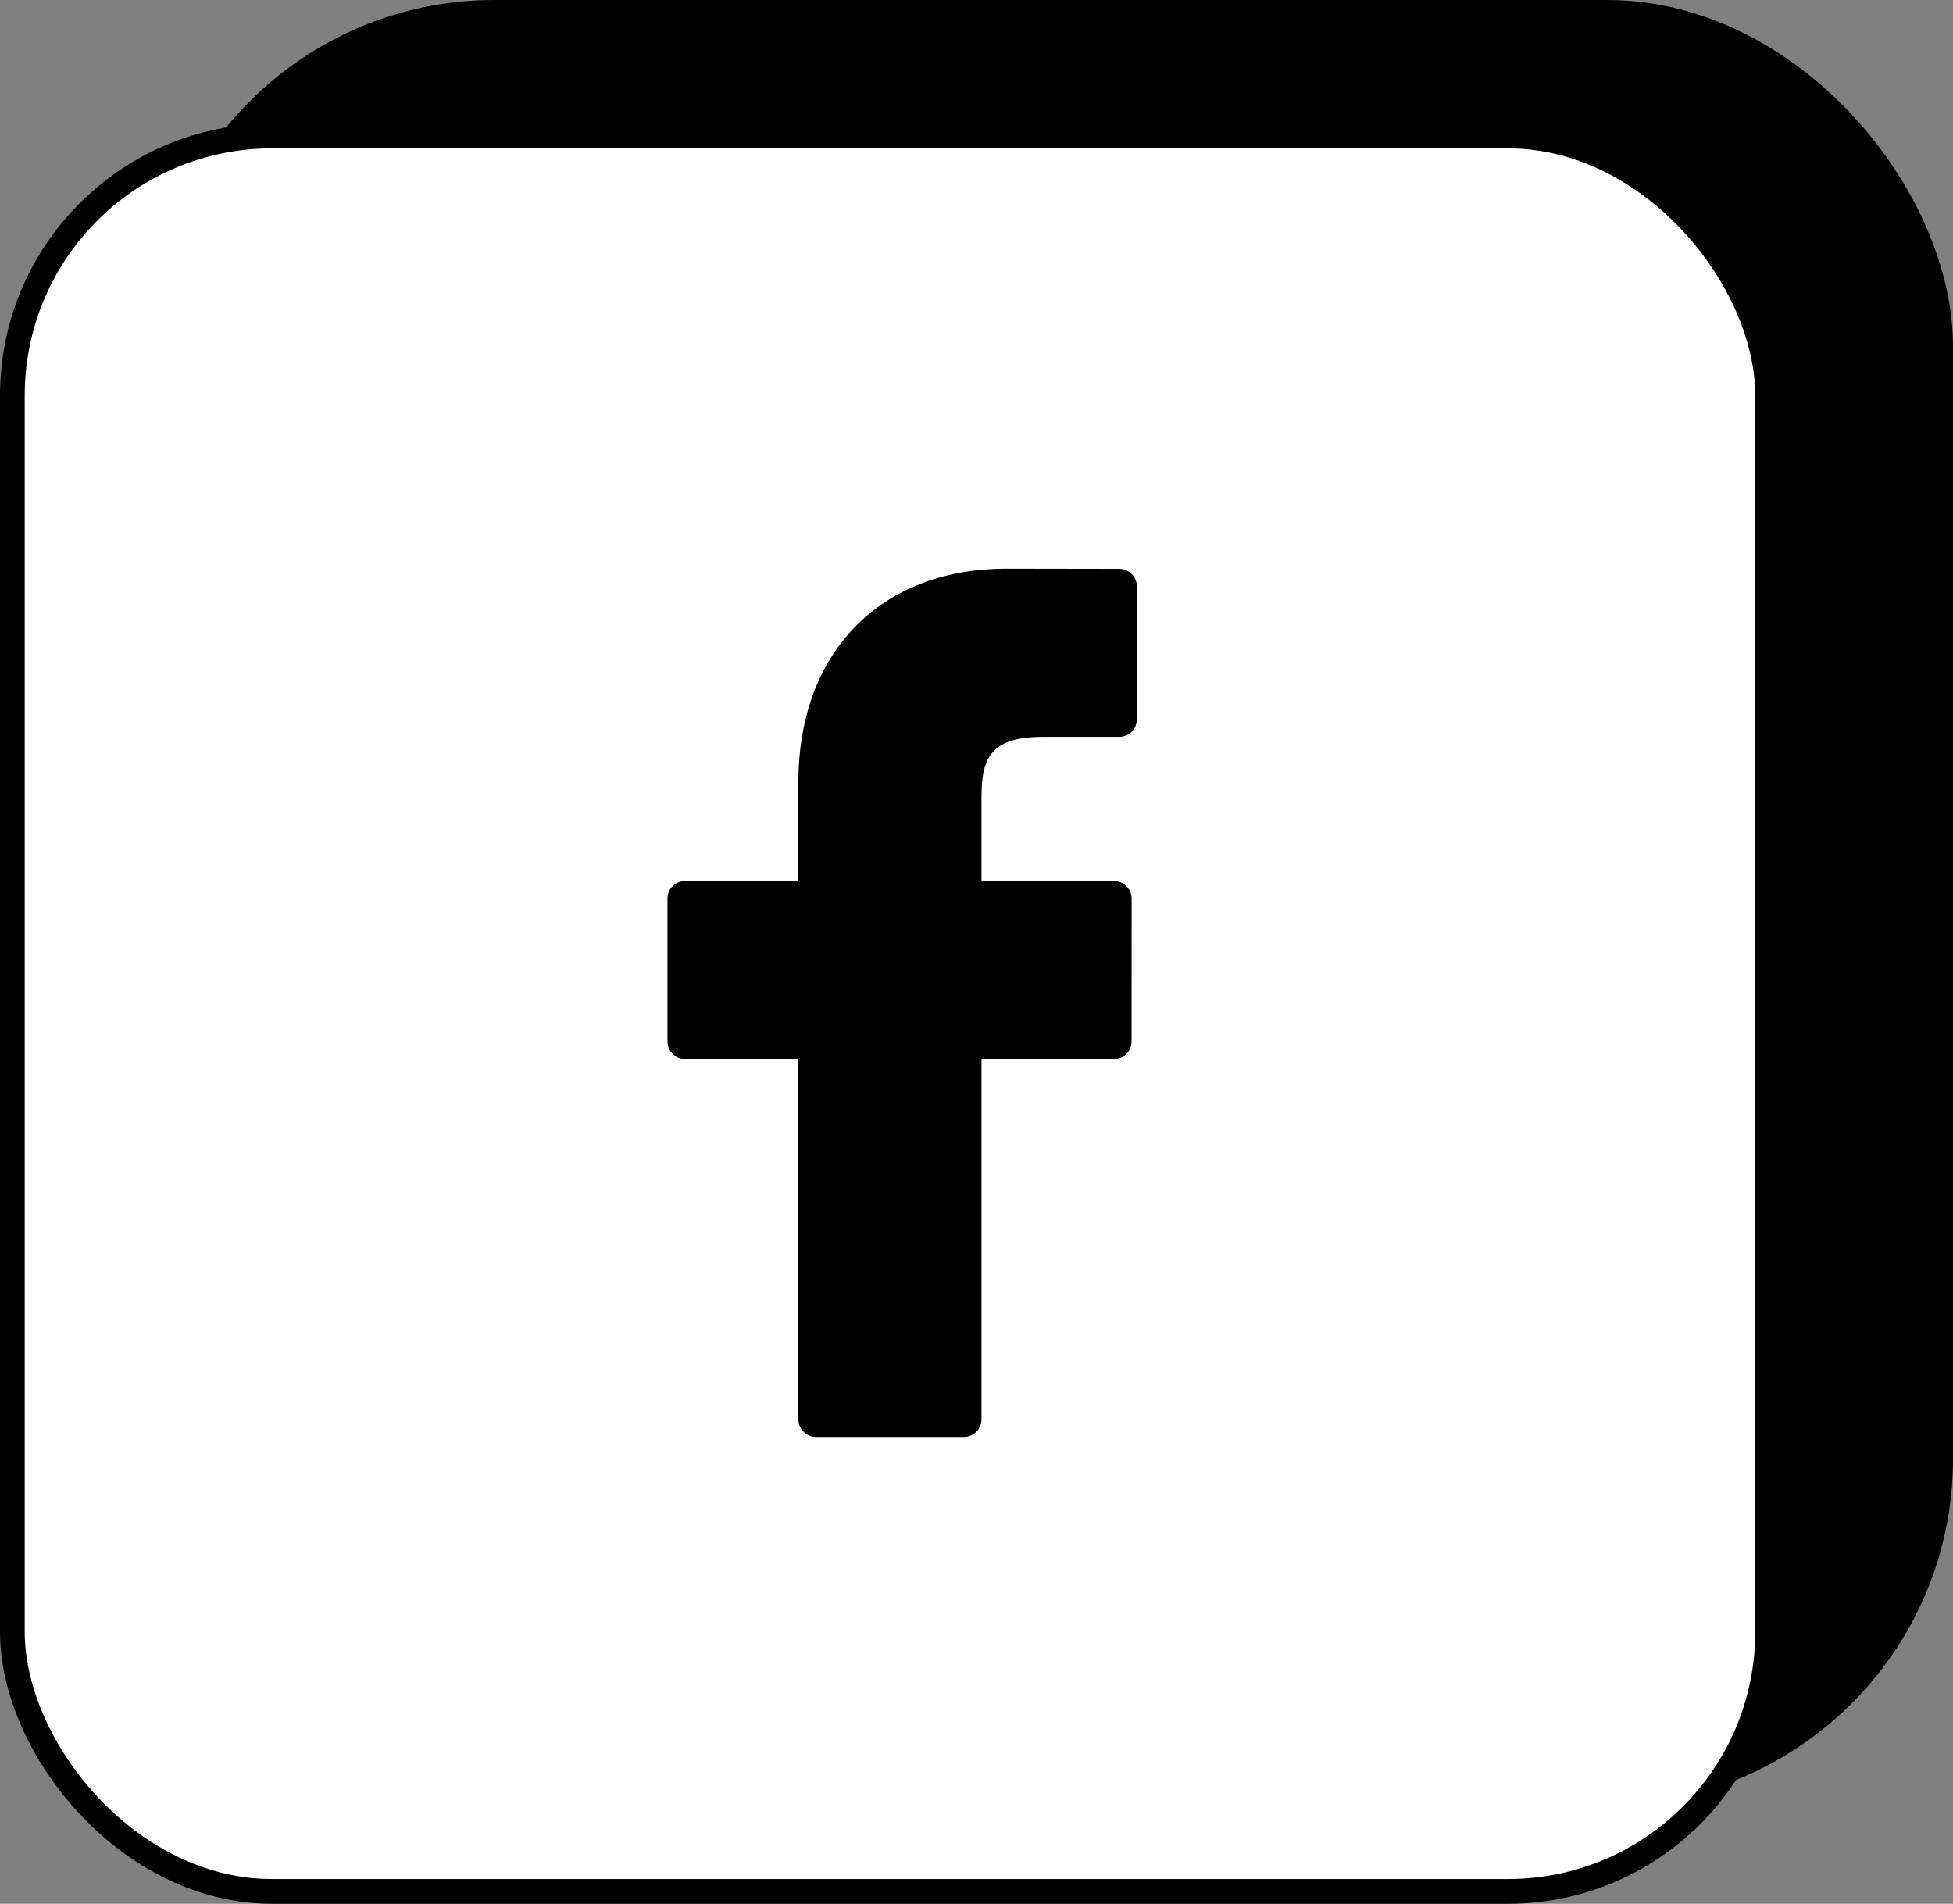
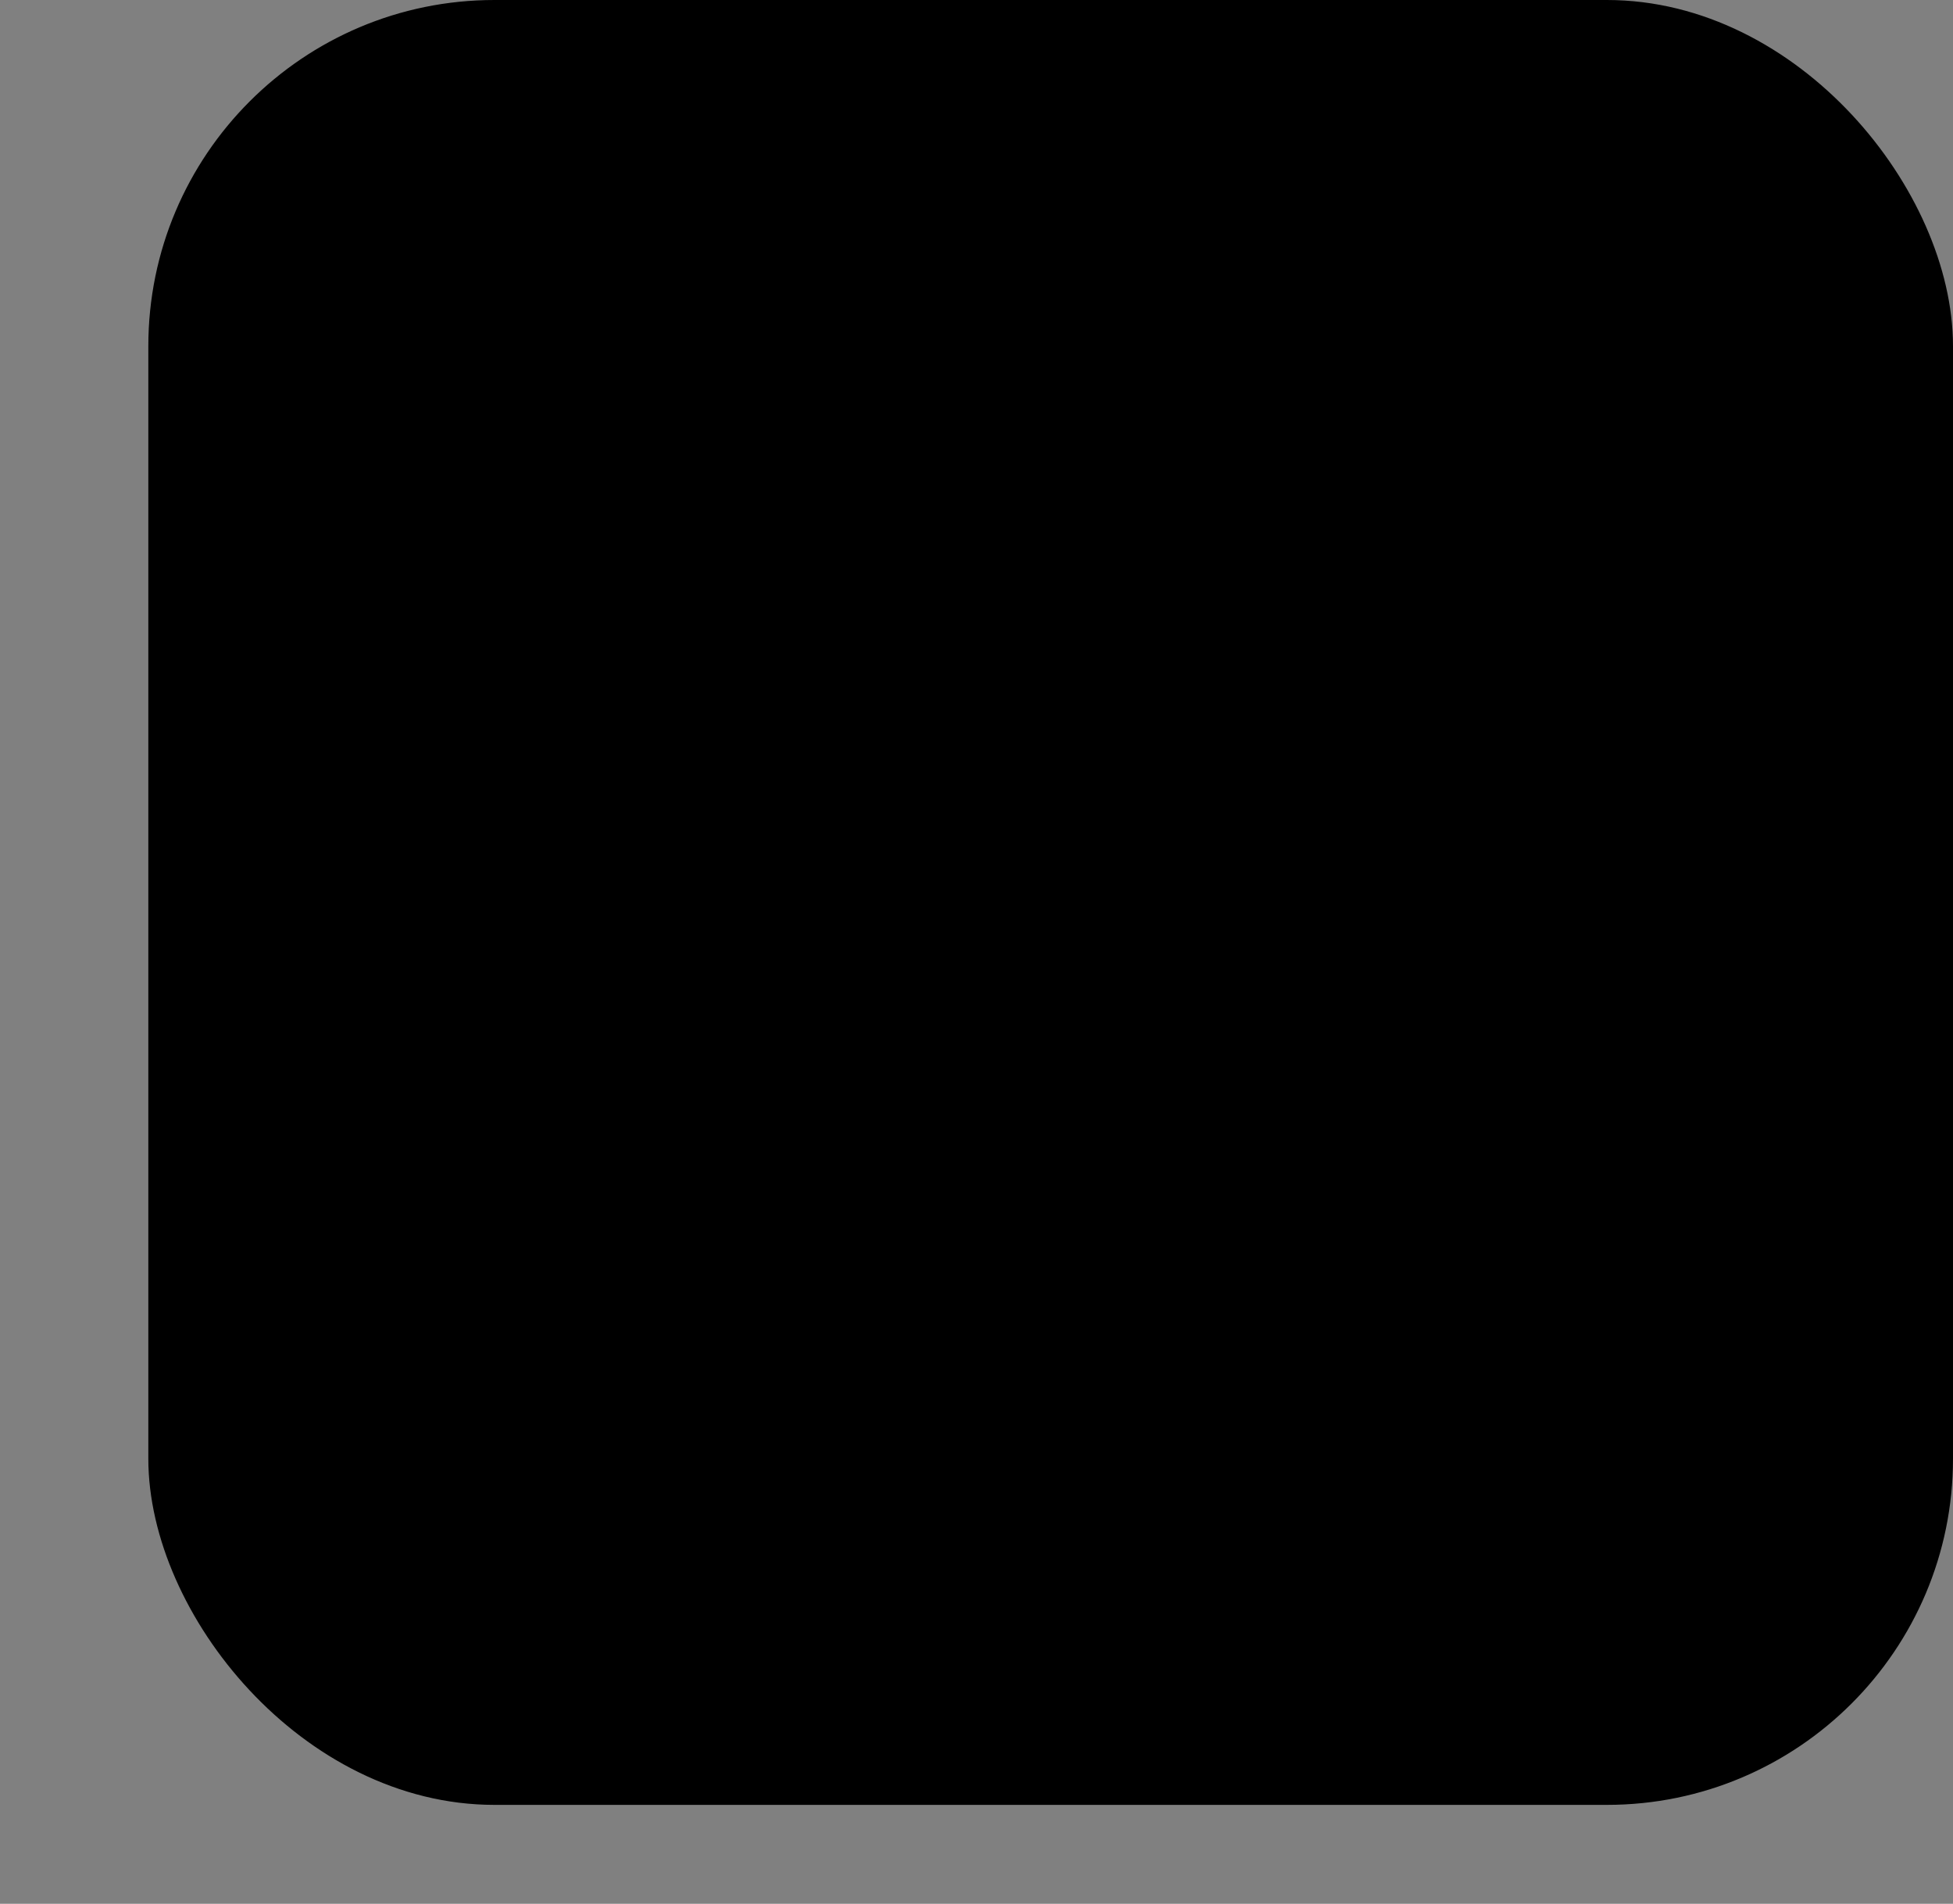
<svg xmlns="http://www.w3.org/2000/svg" width="79" height="77" viewBox="0 0 79 77" fill="none">
  <rect x="0" y="0" width="79" height="77" fill="#808080" stroke="none" />
  <rect x="6.5" y="0.5" width="72" height="72" rx="13.5" fill="black" stroke="black" />
-   <rect x="0.5" y="5.5" width="71" height="71" rx="10.5" fill="white" stroke="black" />
  <path d="M45.273 23.007L40.719 23C35.602 23 32.295 26.392 32.295 31.643V35.629H27.716C27.32 35.629 27 35.949 27 36.345V42.119C27 42.515 27.321 42.835 27.716 42.835H32.295V57.405C32.295 57.801 32.616 58.121 33.012 58.121H38.986C39.382 58.121 39.702 57.8 39.702 57.405V42.835H45.057C45.452 42.835 45.773 42.515 45.773 42.119L45.775 36.345C45.775 36.155 45.699 35.973 45.565 35.839C45.431 35.704 45.248 35.629 45.058 35.629H39.702V32.25C39.702 30.627 40.089 29.802 42.205 29.802L45.273 29.801C45.668 29.801 45.988 29.48 45.988 29.085V23.723C45.988 23.328 45.668 23.008 45.273 23.007Z" fill="black" />
</svg>